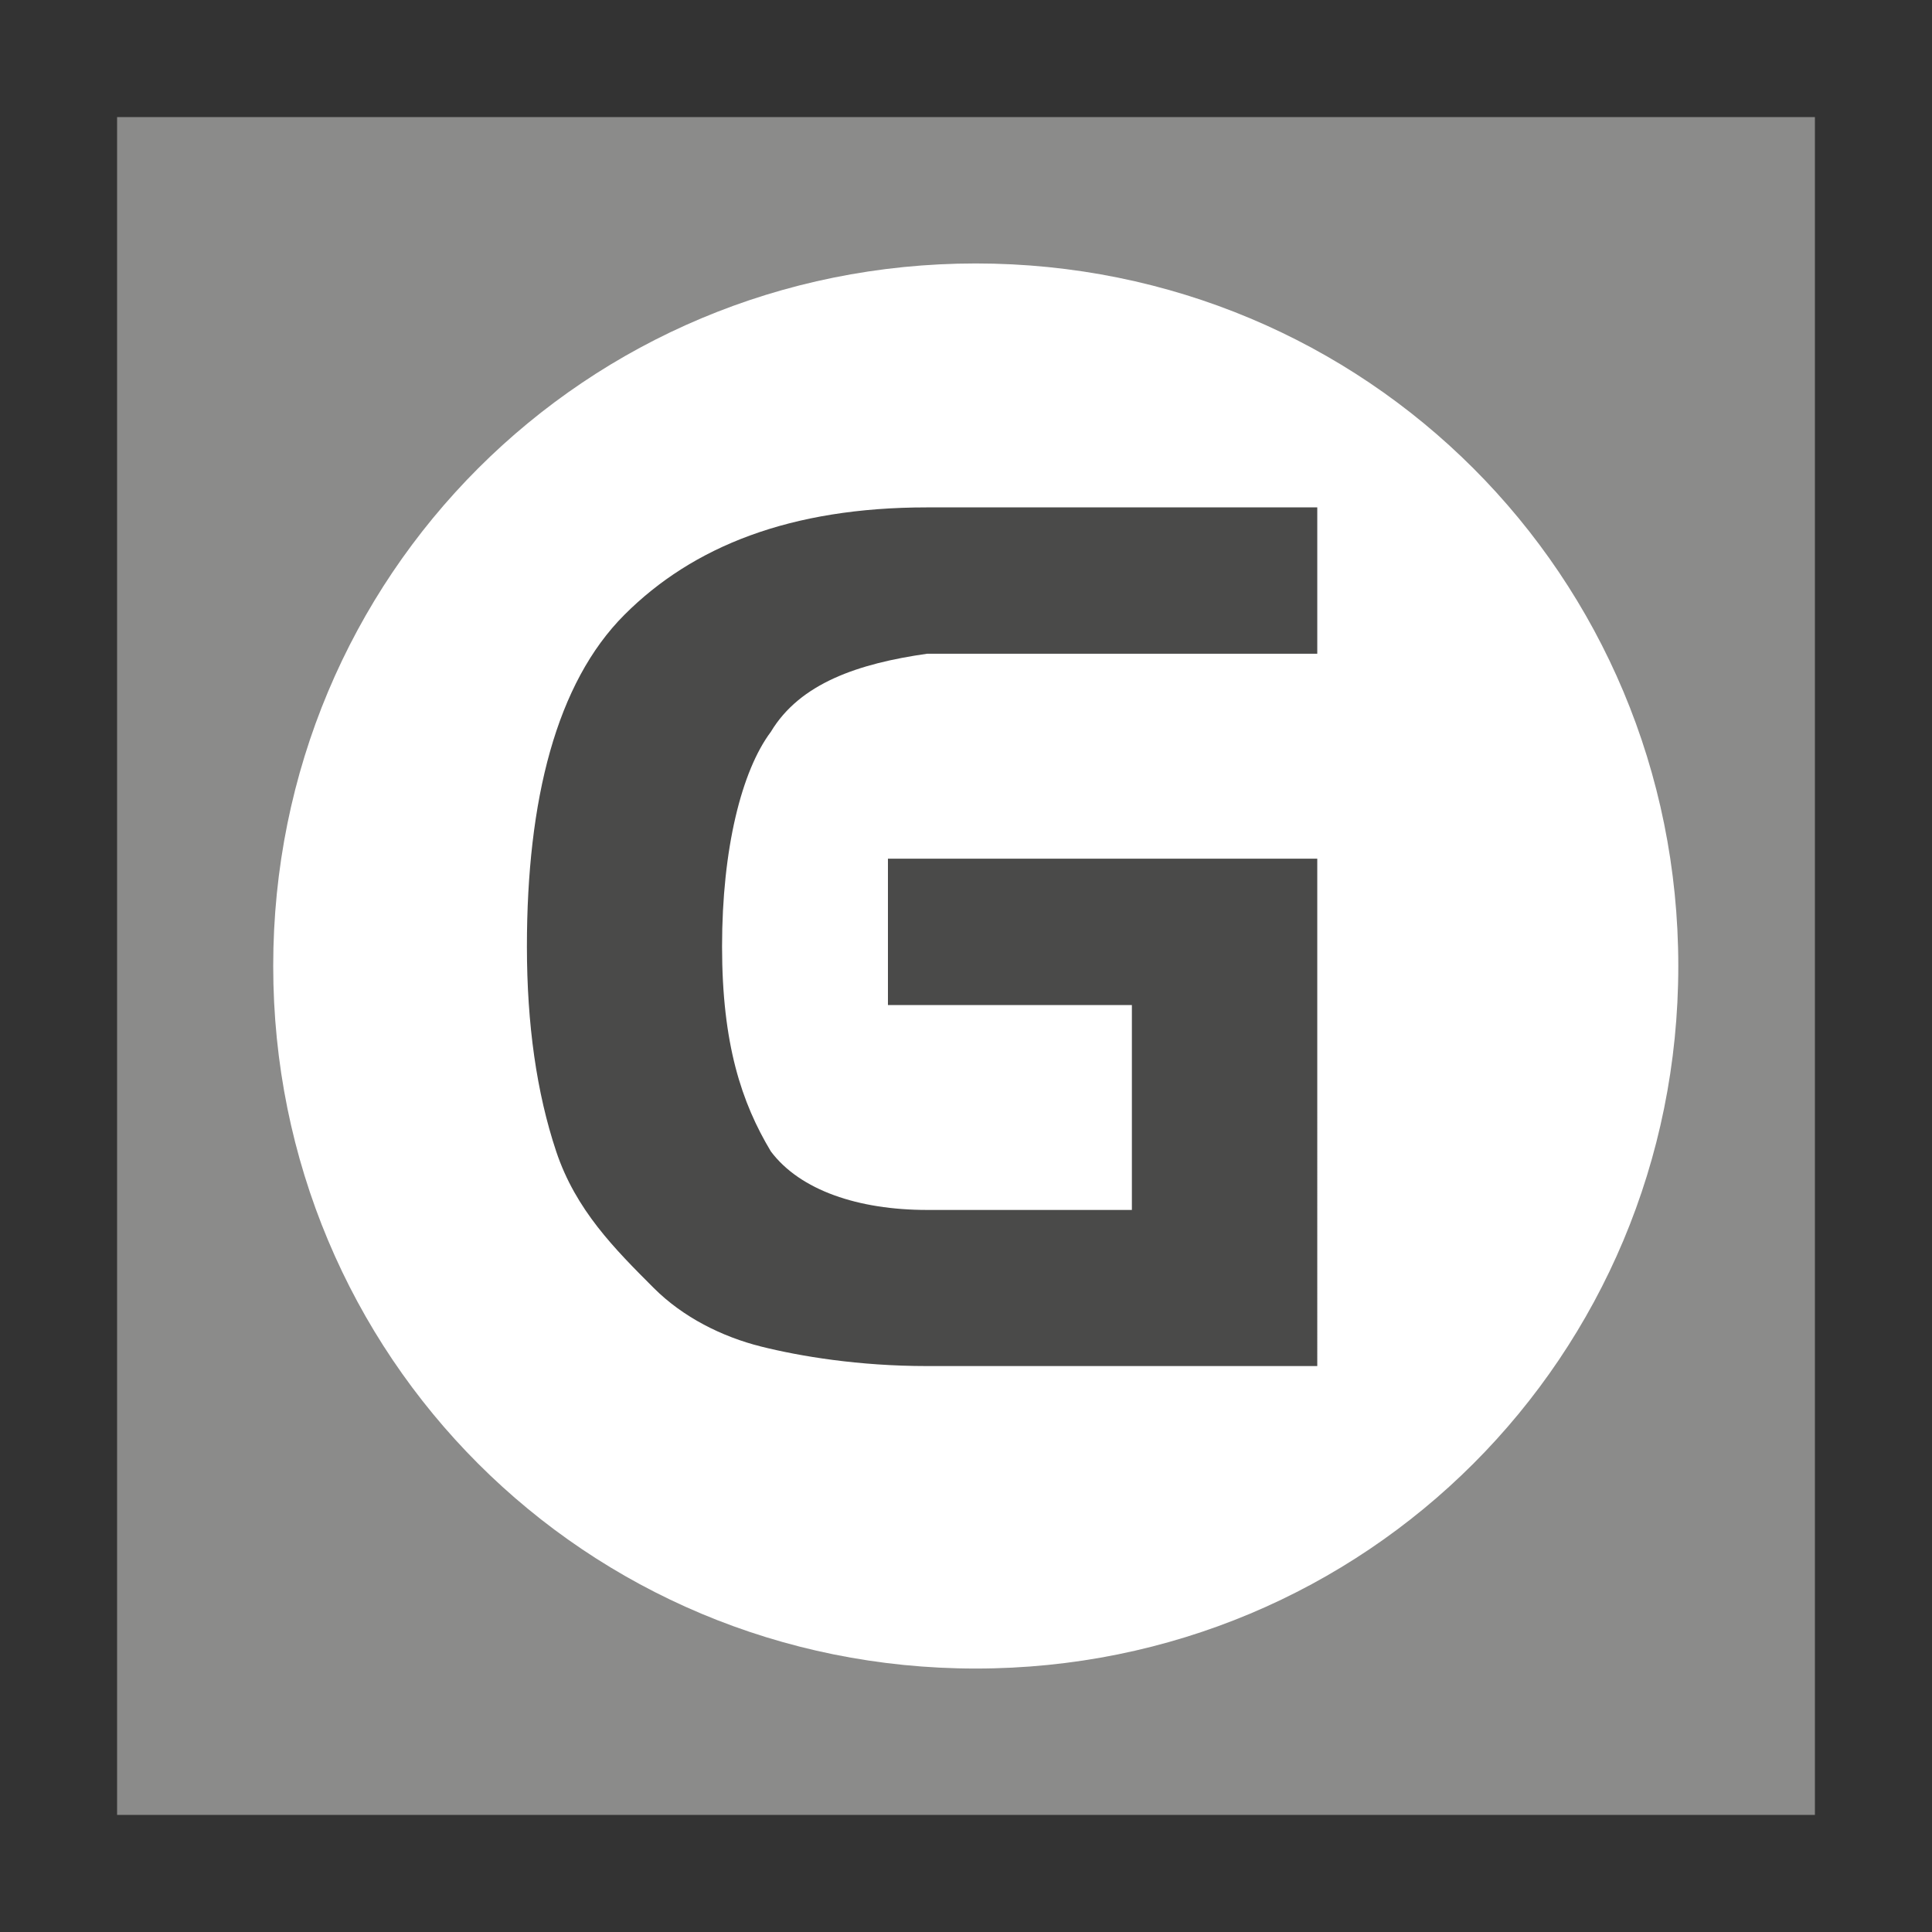
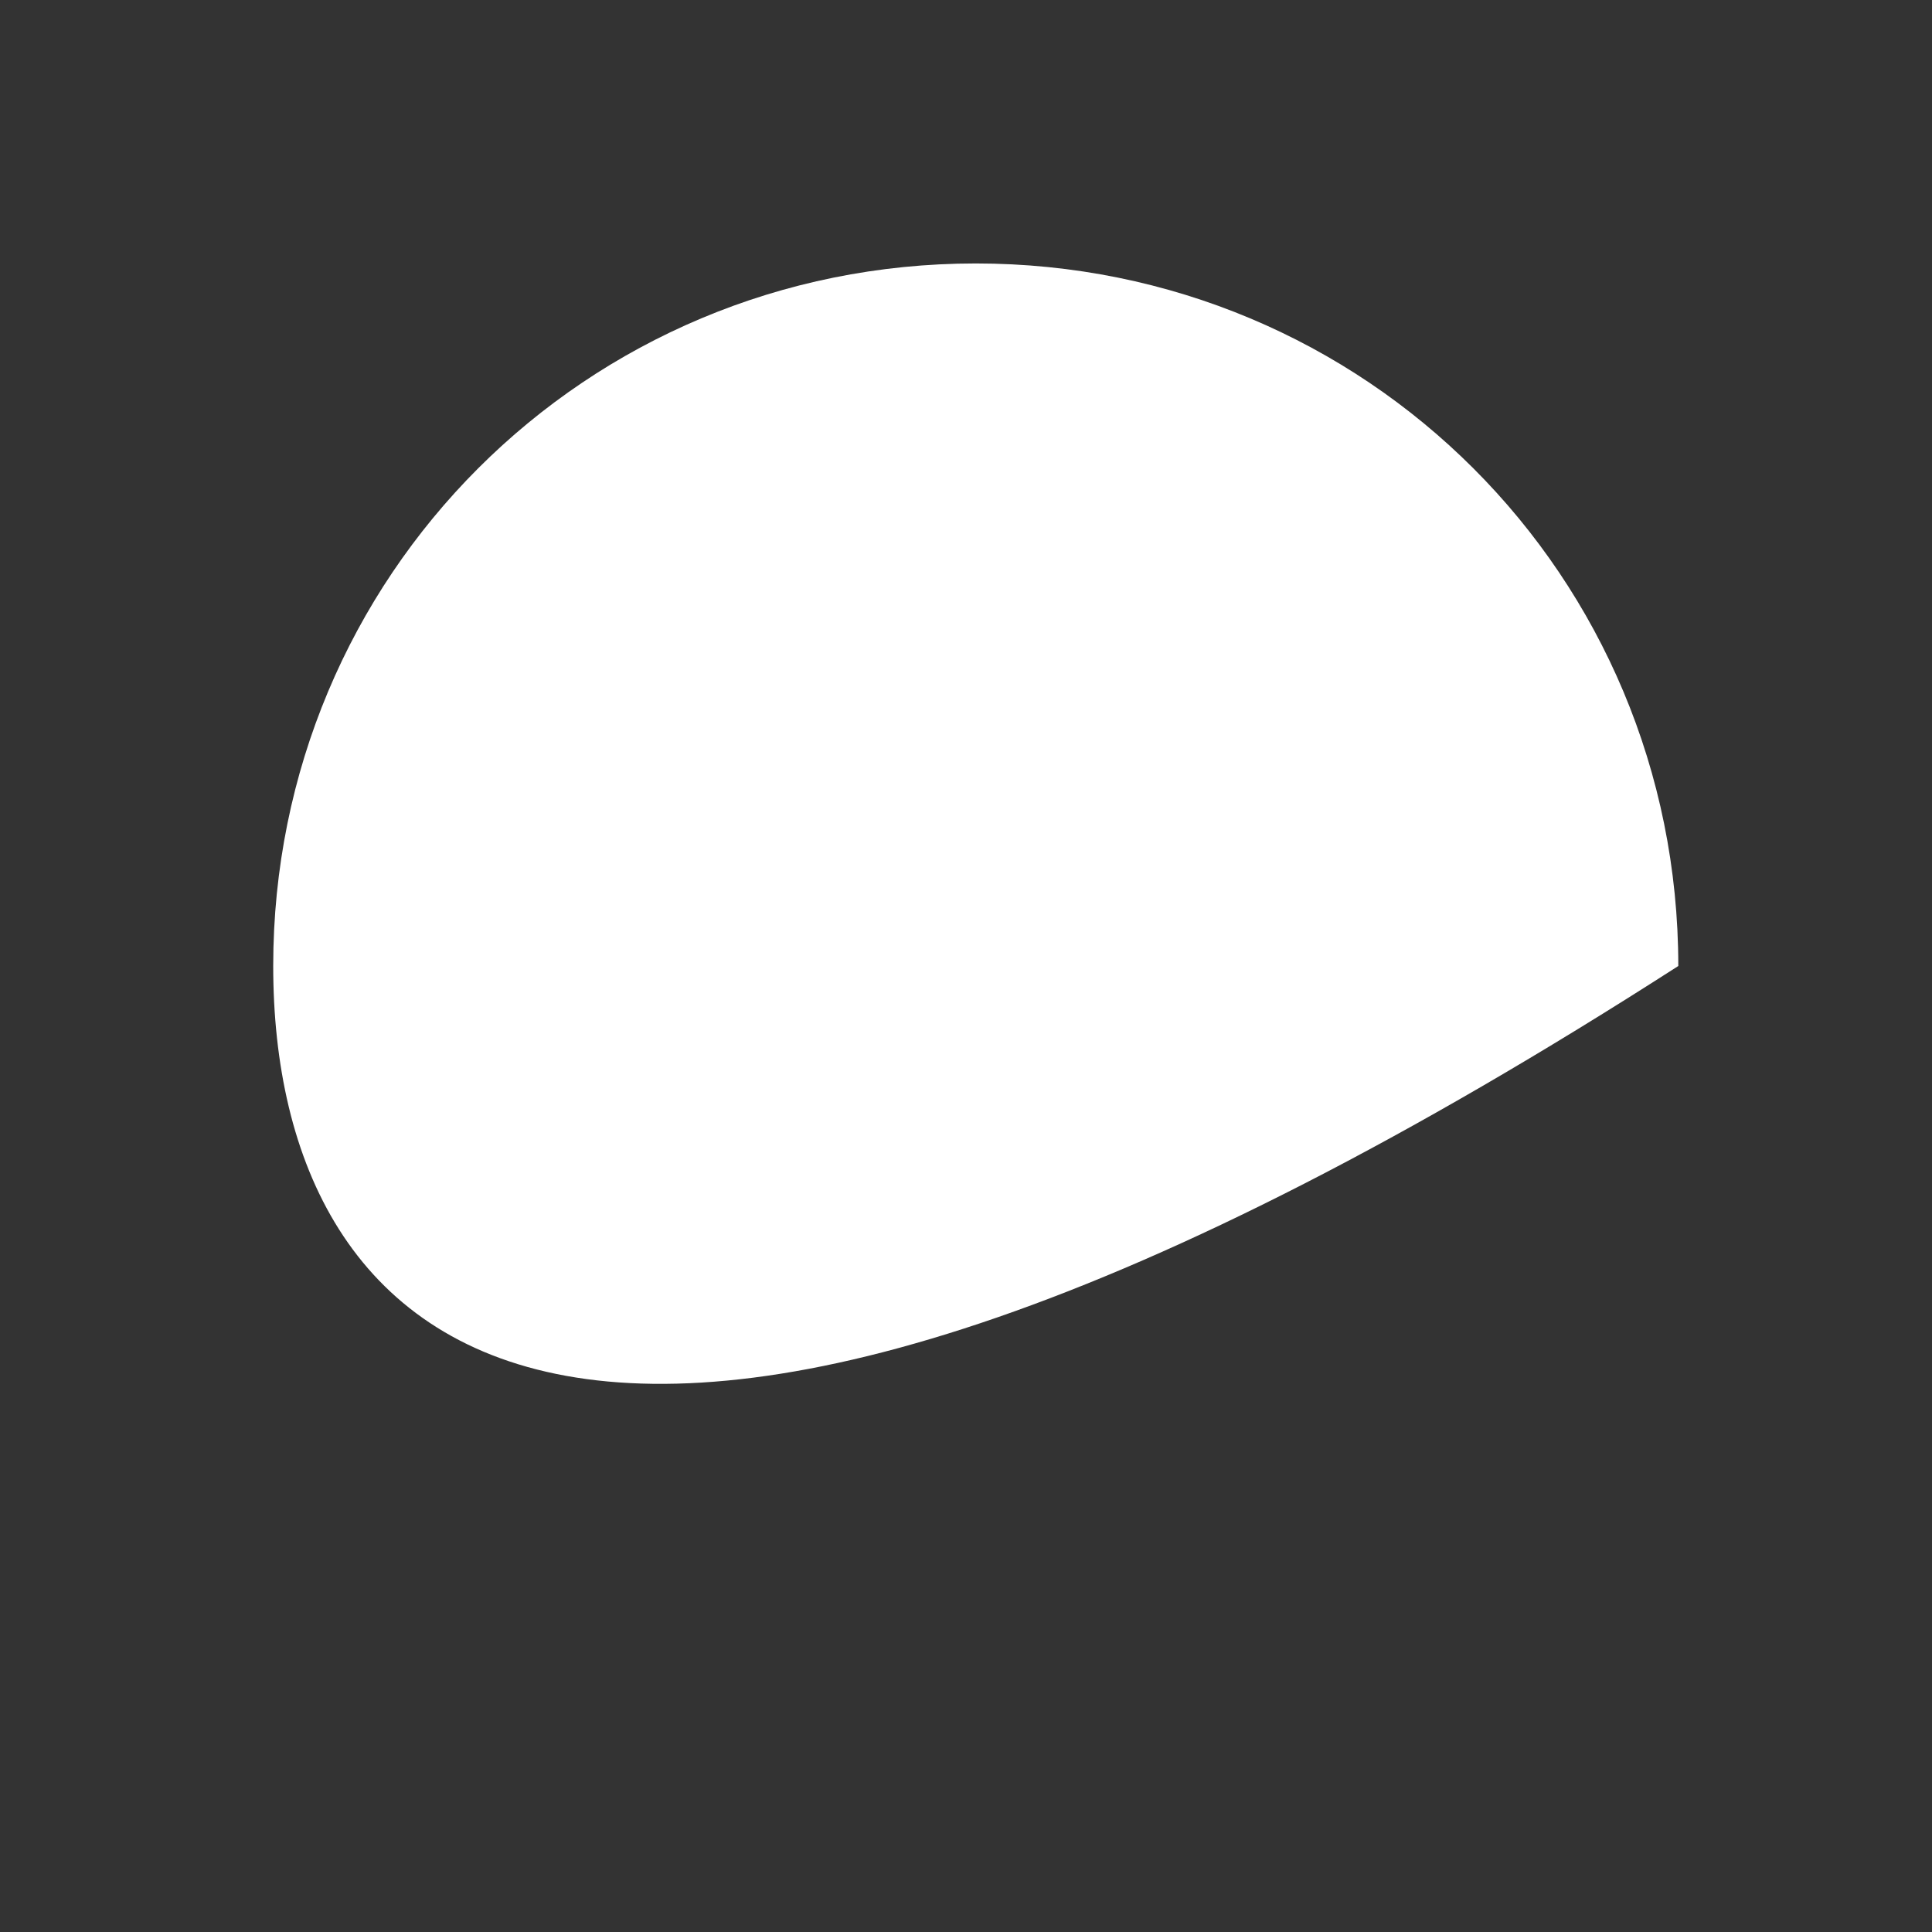
<svg xmlns="http://www.w3.org/2000/svg" version="1.1" id="Ebene_1" x="0px" y="0px" viewBox="0 0 19.8 19.8" style="enable-background:new 0 0 19.8 19.8;" xml:space="preserve">
  <rect x="0" y="0" width="19.8" height="19.8" fill="#333333" stroke="none" />
  <style type="text/css">
	.st0{fill:#8B8B8A;}
	.st1{fill:#FFFFFF;}
	.st2{enable-background:new    ;}
	.st3{fill:#4A4A49;}
</style>
  <g>
-     <rect x="1.2" y="1.2" class="st0" width="17.4" height="17.4" />
-     <path class="st1" d="M2.8,9.9c0-4,3.2-7.2,7.2-7.2s7.2,3.2,7.2,7.2S14,17.1,10,17.1C6,17.1,2.8,13.9,2.8,9.9" />
+     <path class="st1" d="M2.8,9.9c0-4,3.2-7.2,7.2-7.2s7.2,3.2,7.2,7.2C6,17.1,2.8,13.9,2.8,9.9" />
  </g>
  <g class="st2">
-     <path class="st3" d="M9.1,10.4V8.8h4.4V14h-4c-0.7,0-1.3-0.1-1.7-0.2c-0.4-0.1-0.8-0.3-1.1-0.6c-0.4-0.4-0.8-0.8-1-1.4   s-0.3-1.3-0.3-2.1c0-1.5,0.3-2.7,1-3.4s1.7-1.1,3.1-1.1h4v1.5h-4C8.8,6.8,8.2,7,7.9,7.5C7.6,7.9,7.4,8.7,7.4,9.7   c0,1,0.2,1.6,0.5,2.1c0.3,0.4,0.9,0.6,1.6,0.6h2.1v-2.1H9.1z" />
-   </g>
+     </g>
</svg>